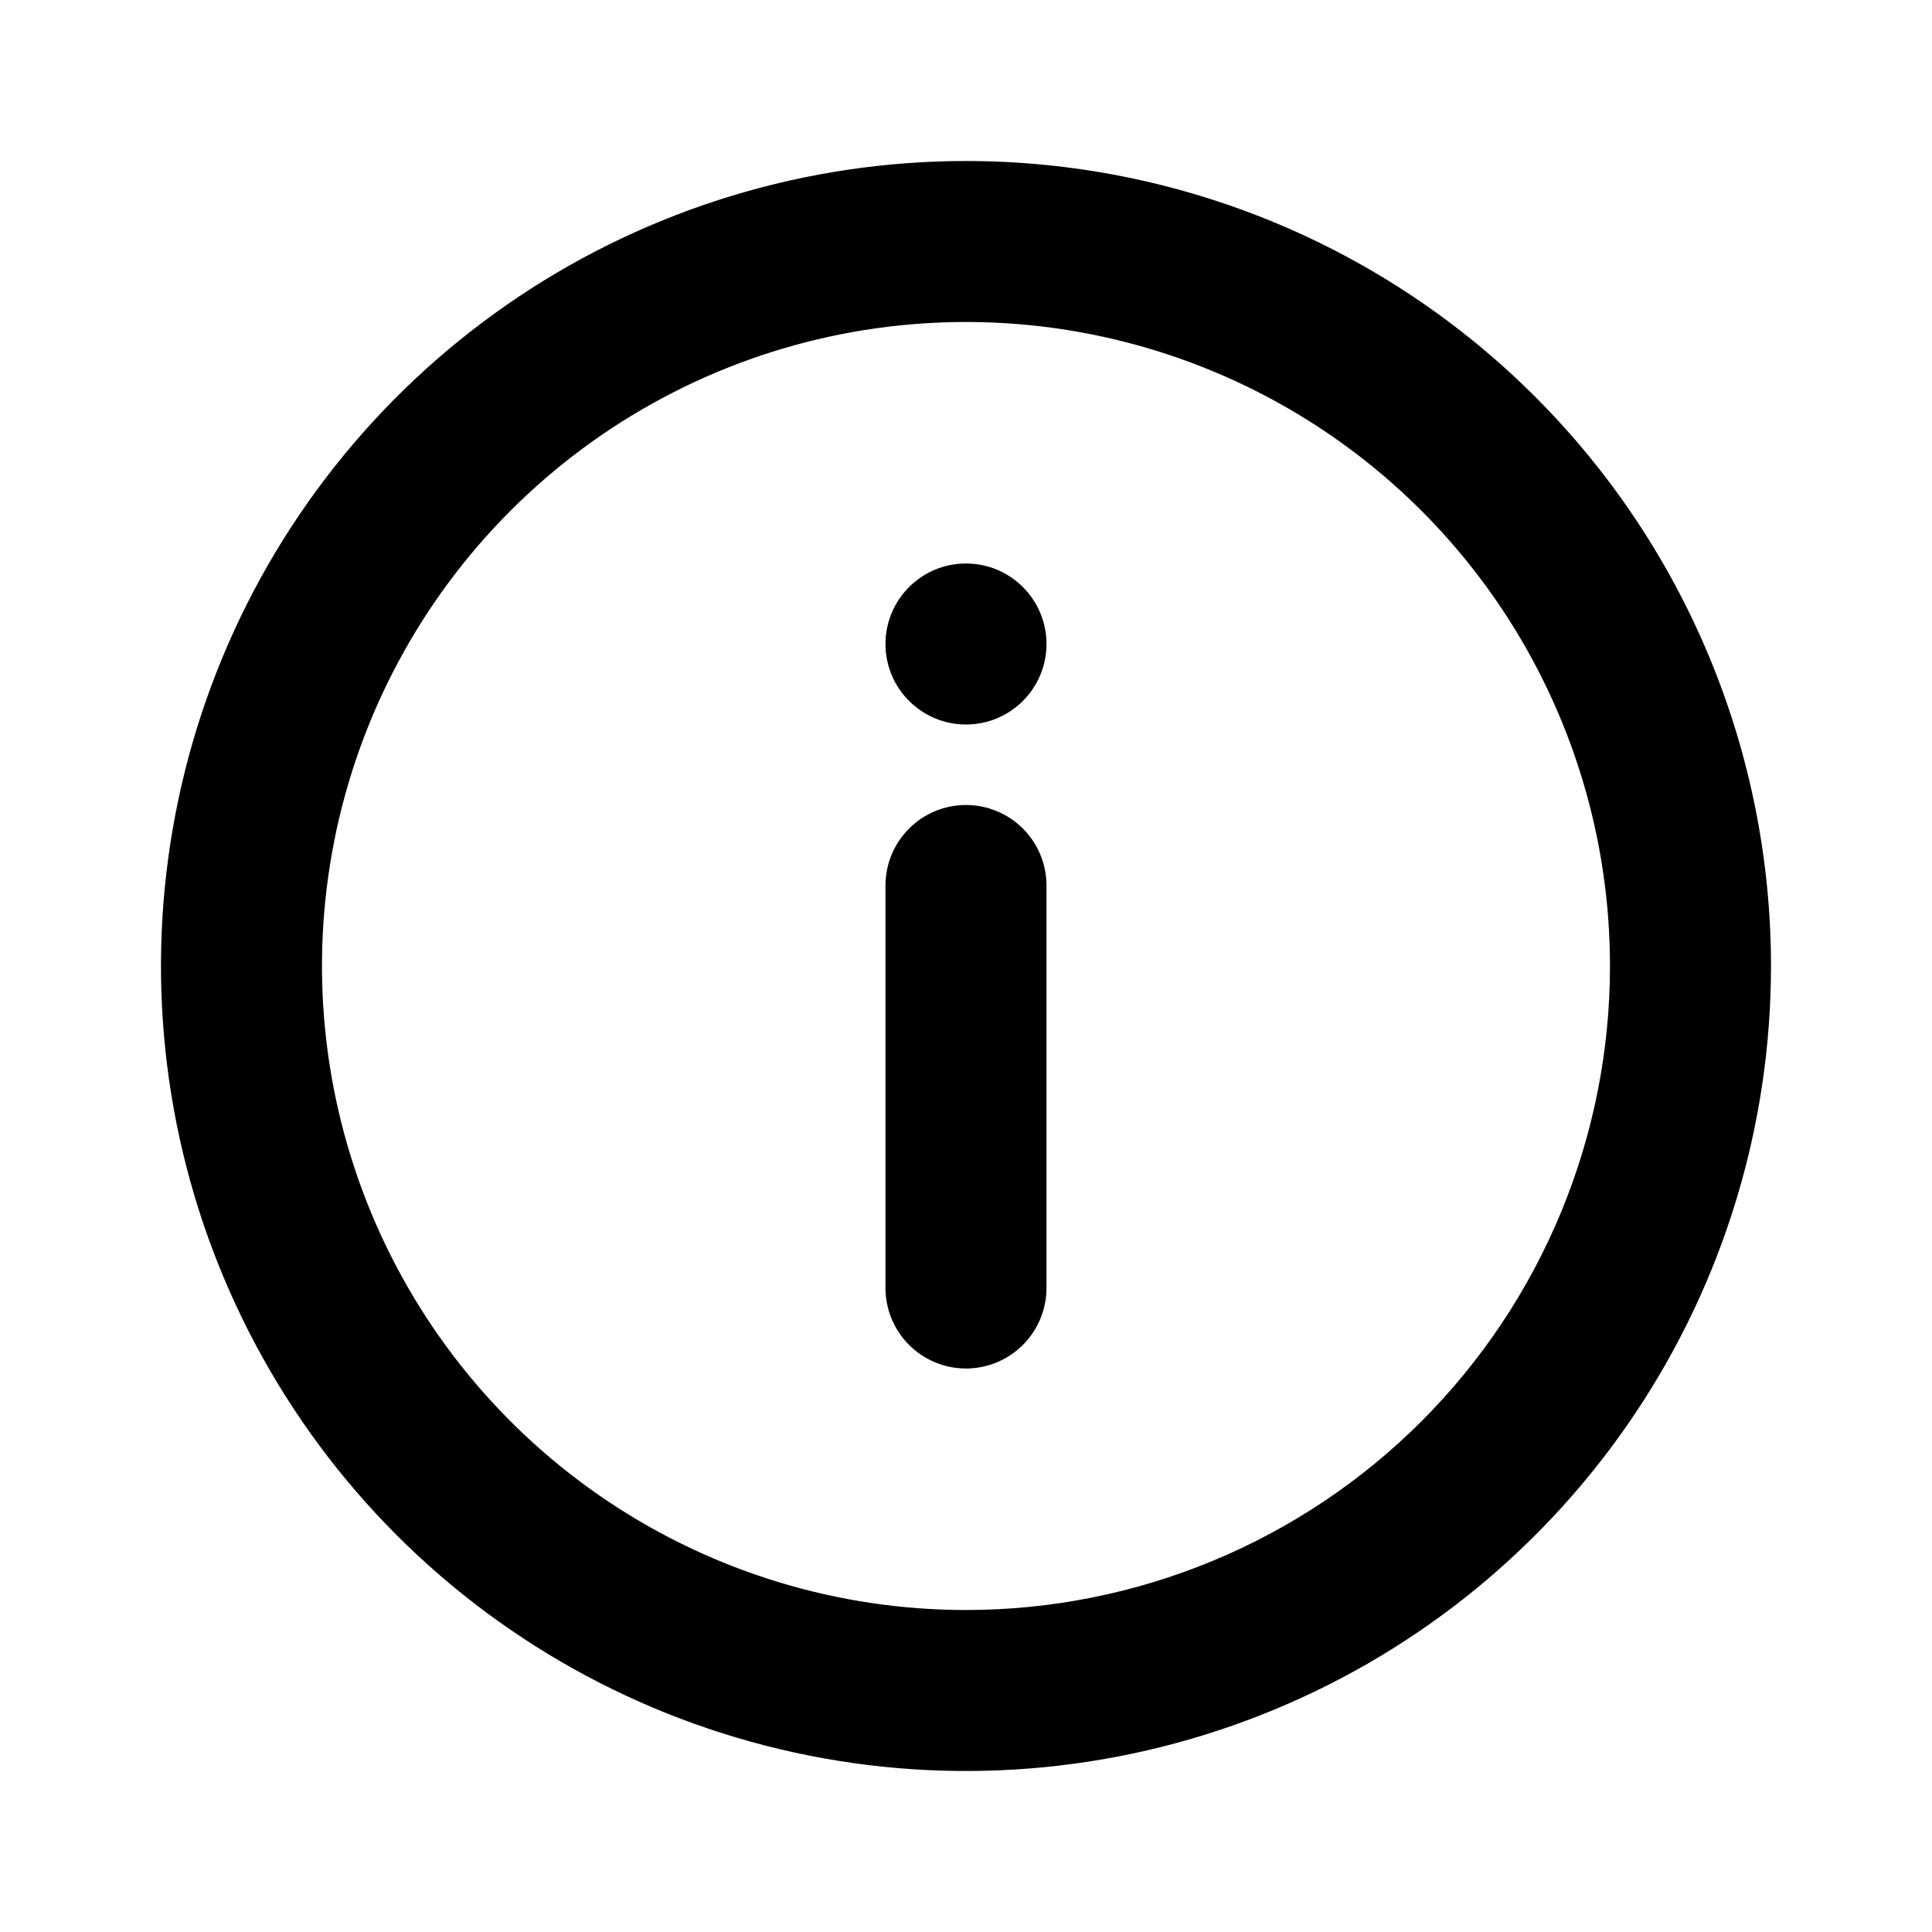
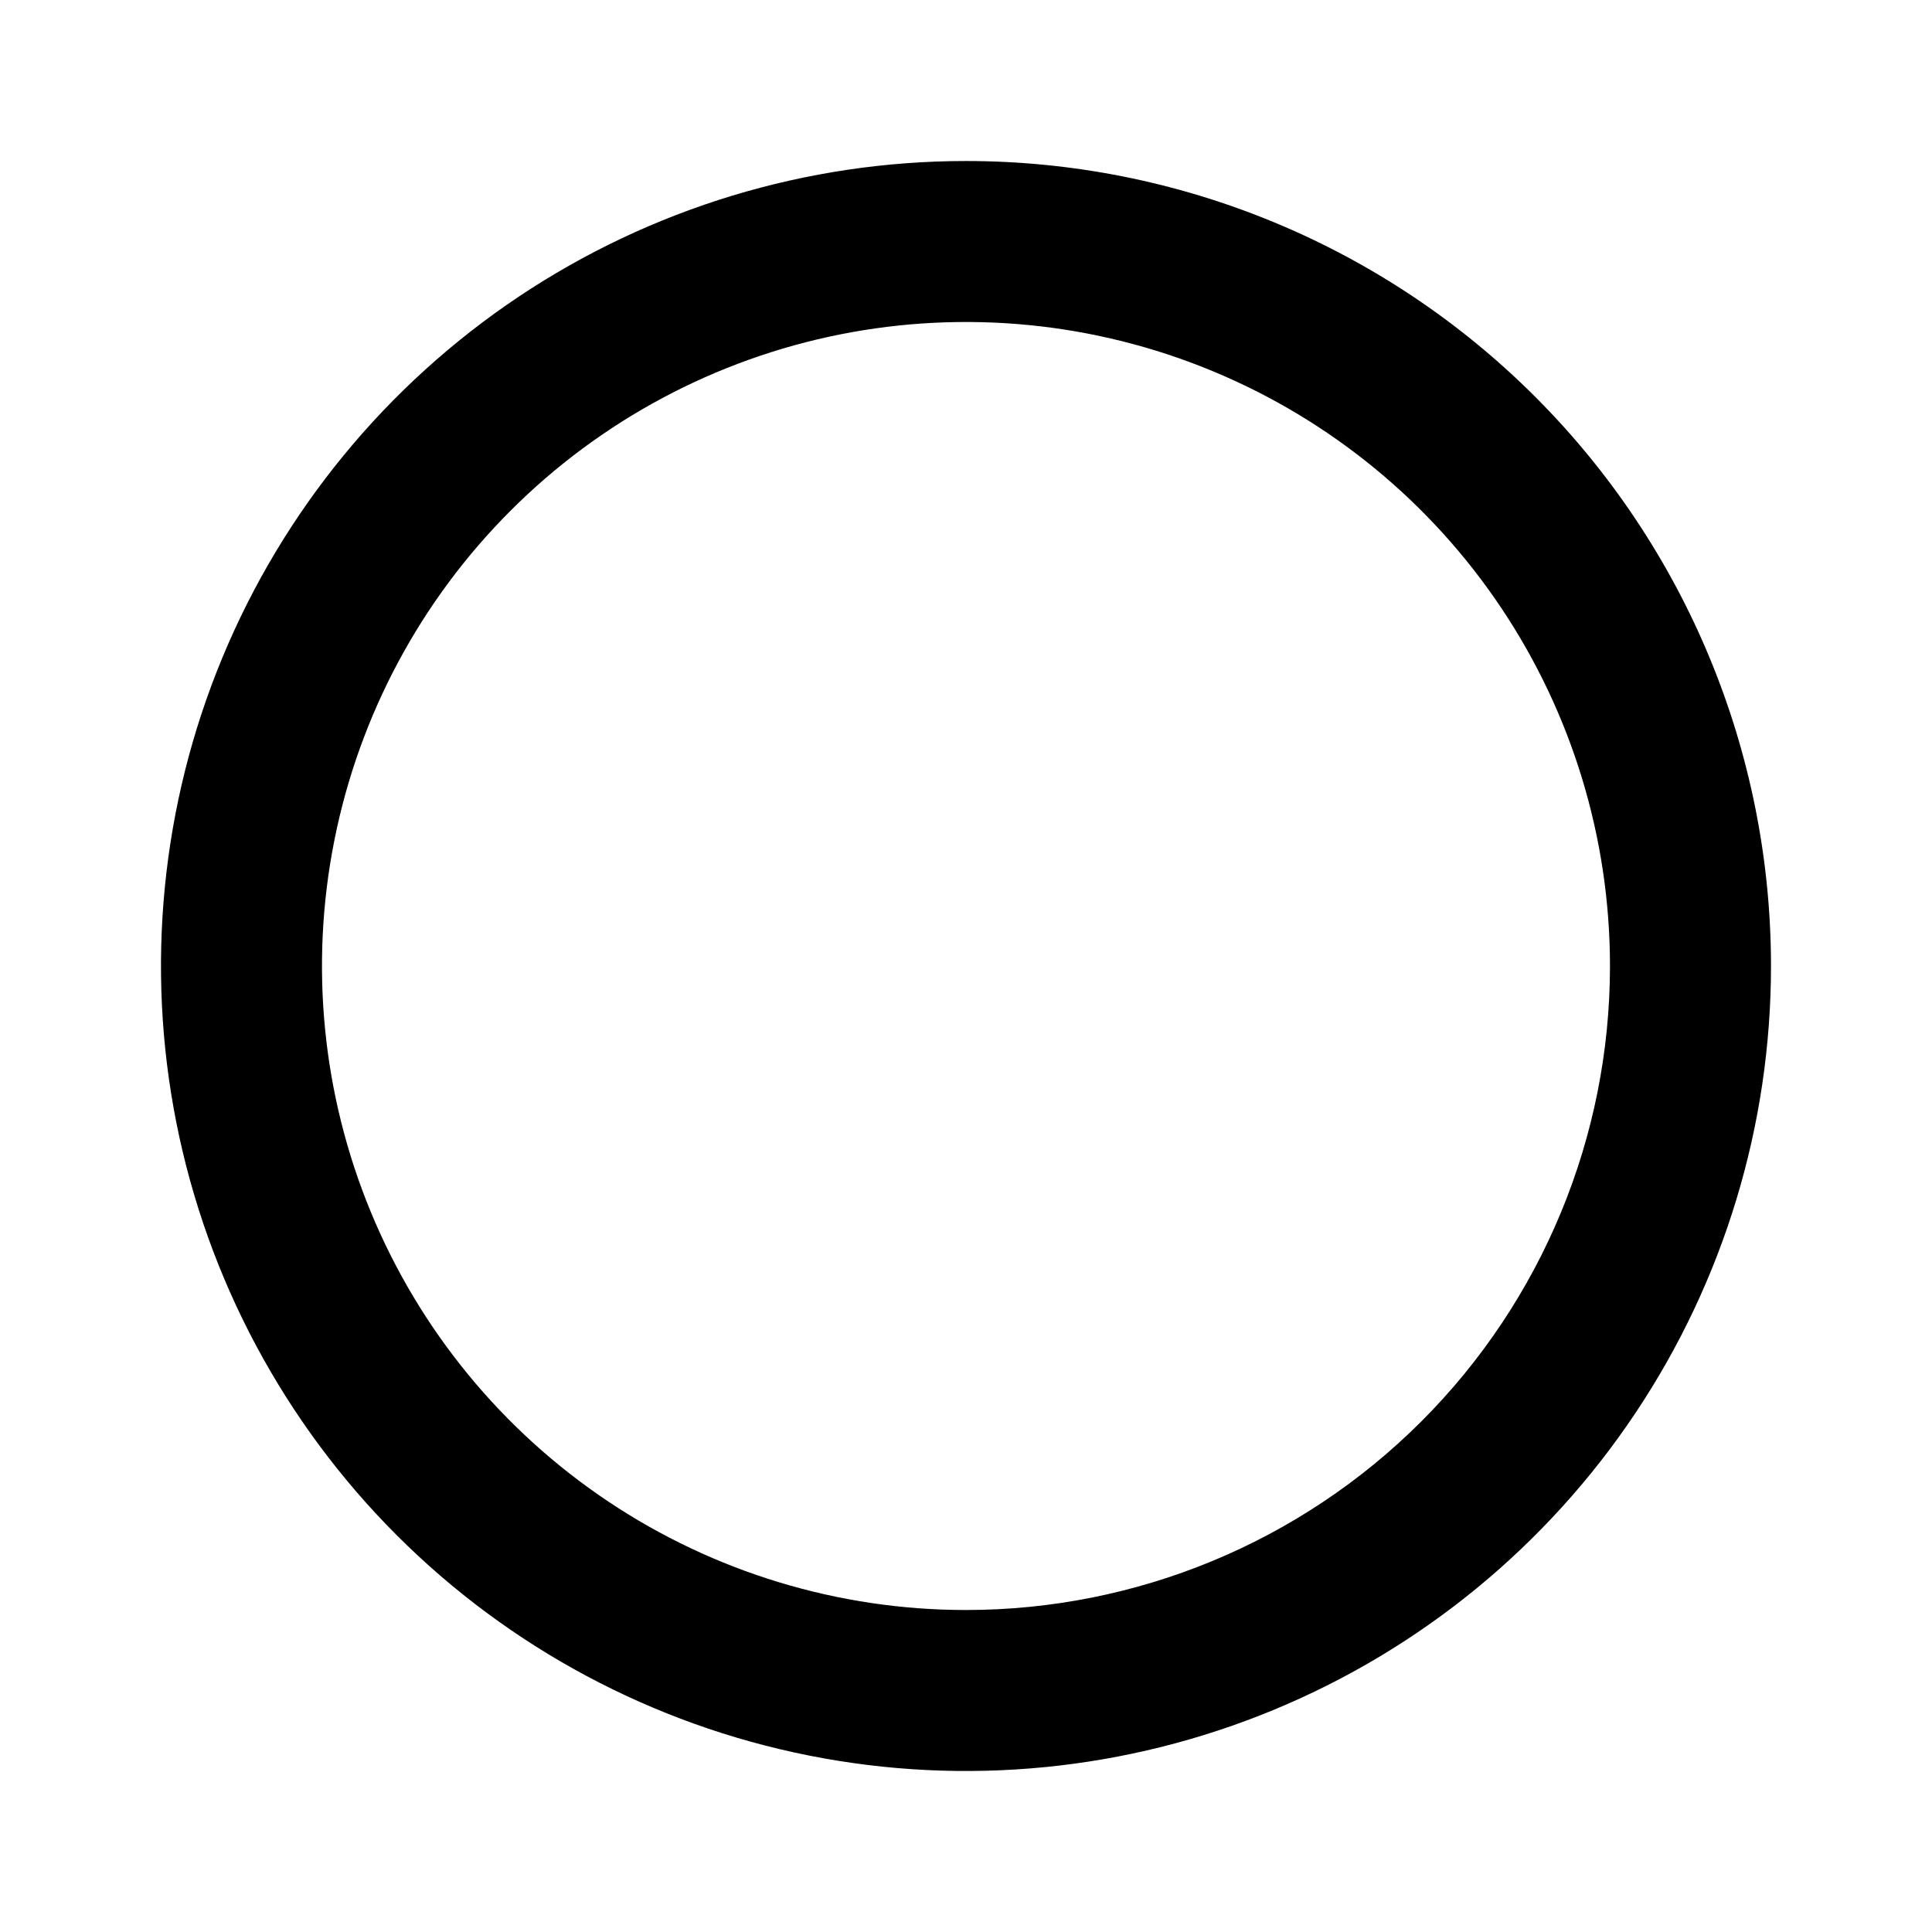
<svg xmlns="http://www.w3.org/2000/svg" width="62" height="62" viewBox="0 0 62 62" fill="none">
  <path d="M30.999 5.167C25.89 5.167 20.895 6.682 16.647 9.52C12.399 12.359 9.088 16.394 7.132 21.114C5.177 25.834 4.666 31.029 5.662 36.04C6.659 41.051 9.12 45.654 12.732 49.267C16.345 52.88 20.948 55.34 25.959 56.337C30.971 57.334 36.165 56.822 40.885 54.867C45.606 52.912 49.64 49.601 52.479 45.352C55.318 41.104 56.833 36.109 56.833 31C56.833 27.608 56.164 24.248 54.866 21.114C53.568 17.98 51.665 15.132 49.266 12.733C46.867 10.334 44.02 8.431 40.885 7.133C37.751 5.835 34.392 5.167 30.999 5.167ZM30.999 51.667C26.912 51.667 22.916 50.455 19.518 48.184C16.119 45.913 13.47 42.685 11.906 38.909C10.342 35.133 9.932 30.977 10.73 26.968C11.527 22.959 13.495 19.277 16.386 16.387C19.276 13.496 22.959 11.528 26.968 10.73C30.976 9.933 35.132 10.342 38.908 11.907C42.684 13.471 45.912 16.12 48.183 19.518C50.454 22.917 51.666 26.913 51.666 31C51.666 36.481 49.489 41.738 45.613 45.614C41.737 49.489 36.48 51.667 30.999 51.667Z" fill="black" />
-   <path d="M30.999 23.25C32.426 23.25 33.583 22.093 33.583 20.667C33.583 19.24 32.426 18.083 30.999 18.083C29.573 18.083 28.416 19.24 28.416 20.667C28.416 22.093 29.573 23.25 30.999 23.25Z" fill="black" />
-   <path d="M30.999 25.833C30.314 25.833 29.657 26.105 29.173 26.59C28.688 27.074 28.416 27.731 28.416 28.417V41.333C28.416 42.018 28.688 42.675 29.173 43.16C29.657 43.644 30.314 43.917 30.999 43.917C31.684 43.917 32.342 43.644 32.826 43.16C33.31 42.675 33.583 42.018 33.583 41.333V28.417C33.583 27.731 33.31 27.074 32.826 26.59C32.342 26.105 31.684 25.833 30.999 25.833Z" fill="black" />
</svg>